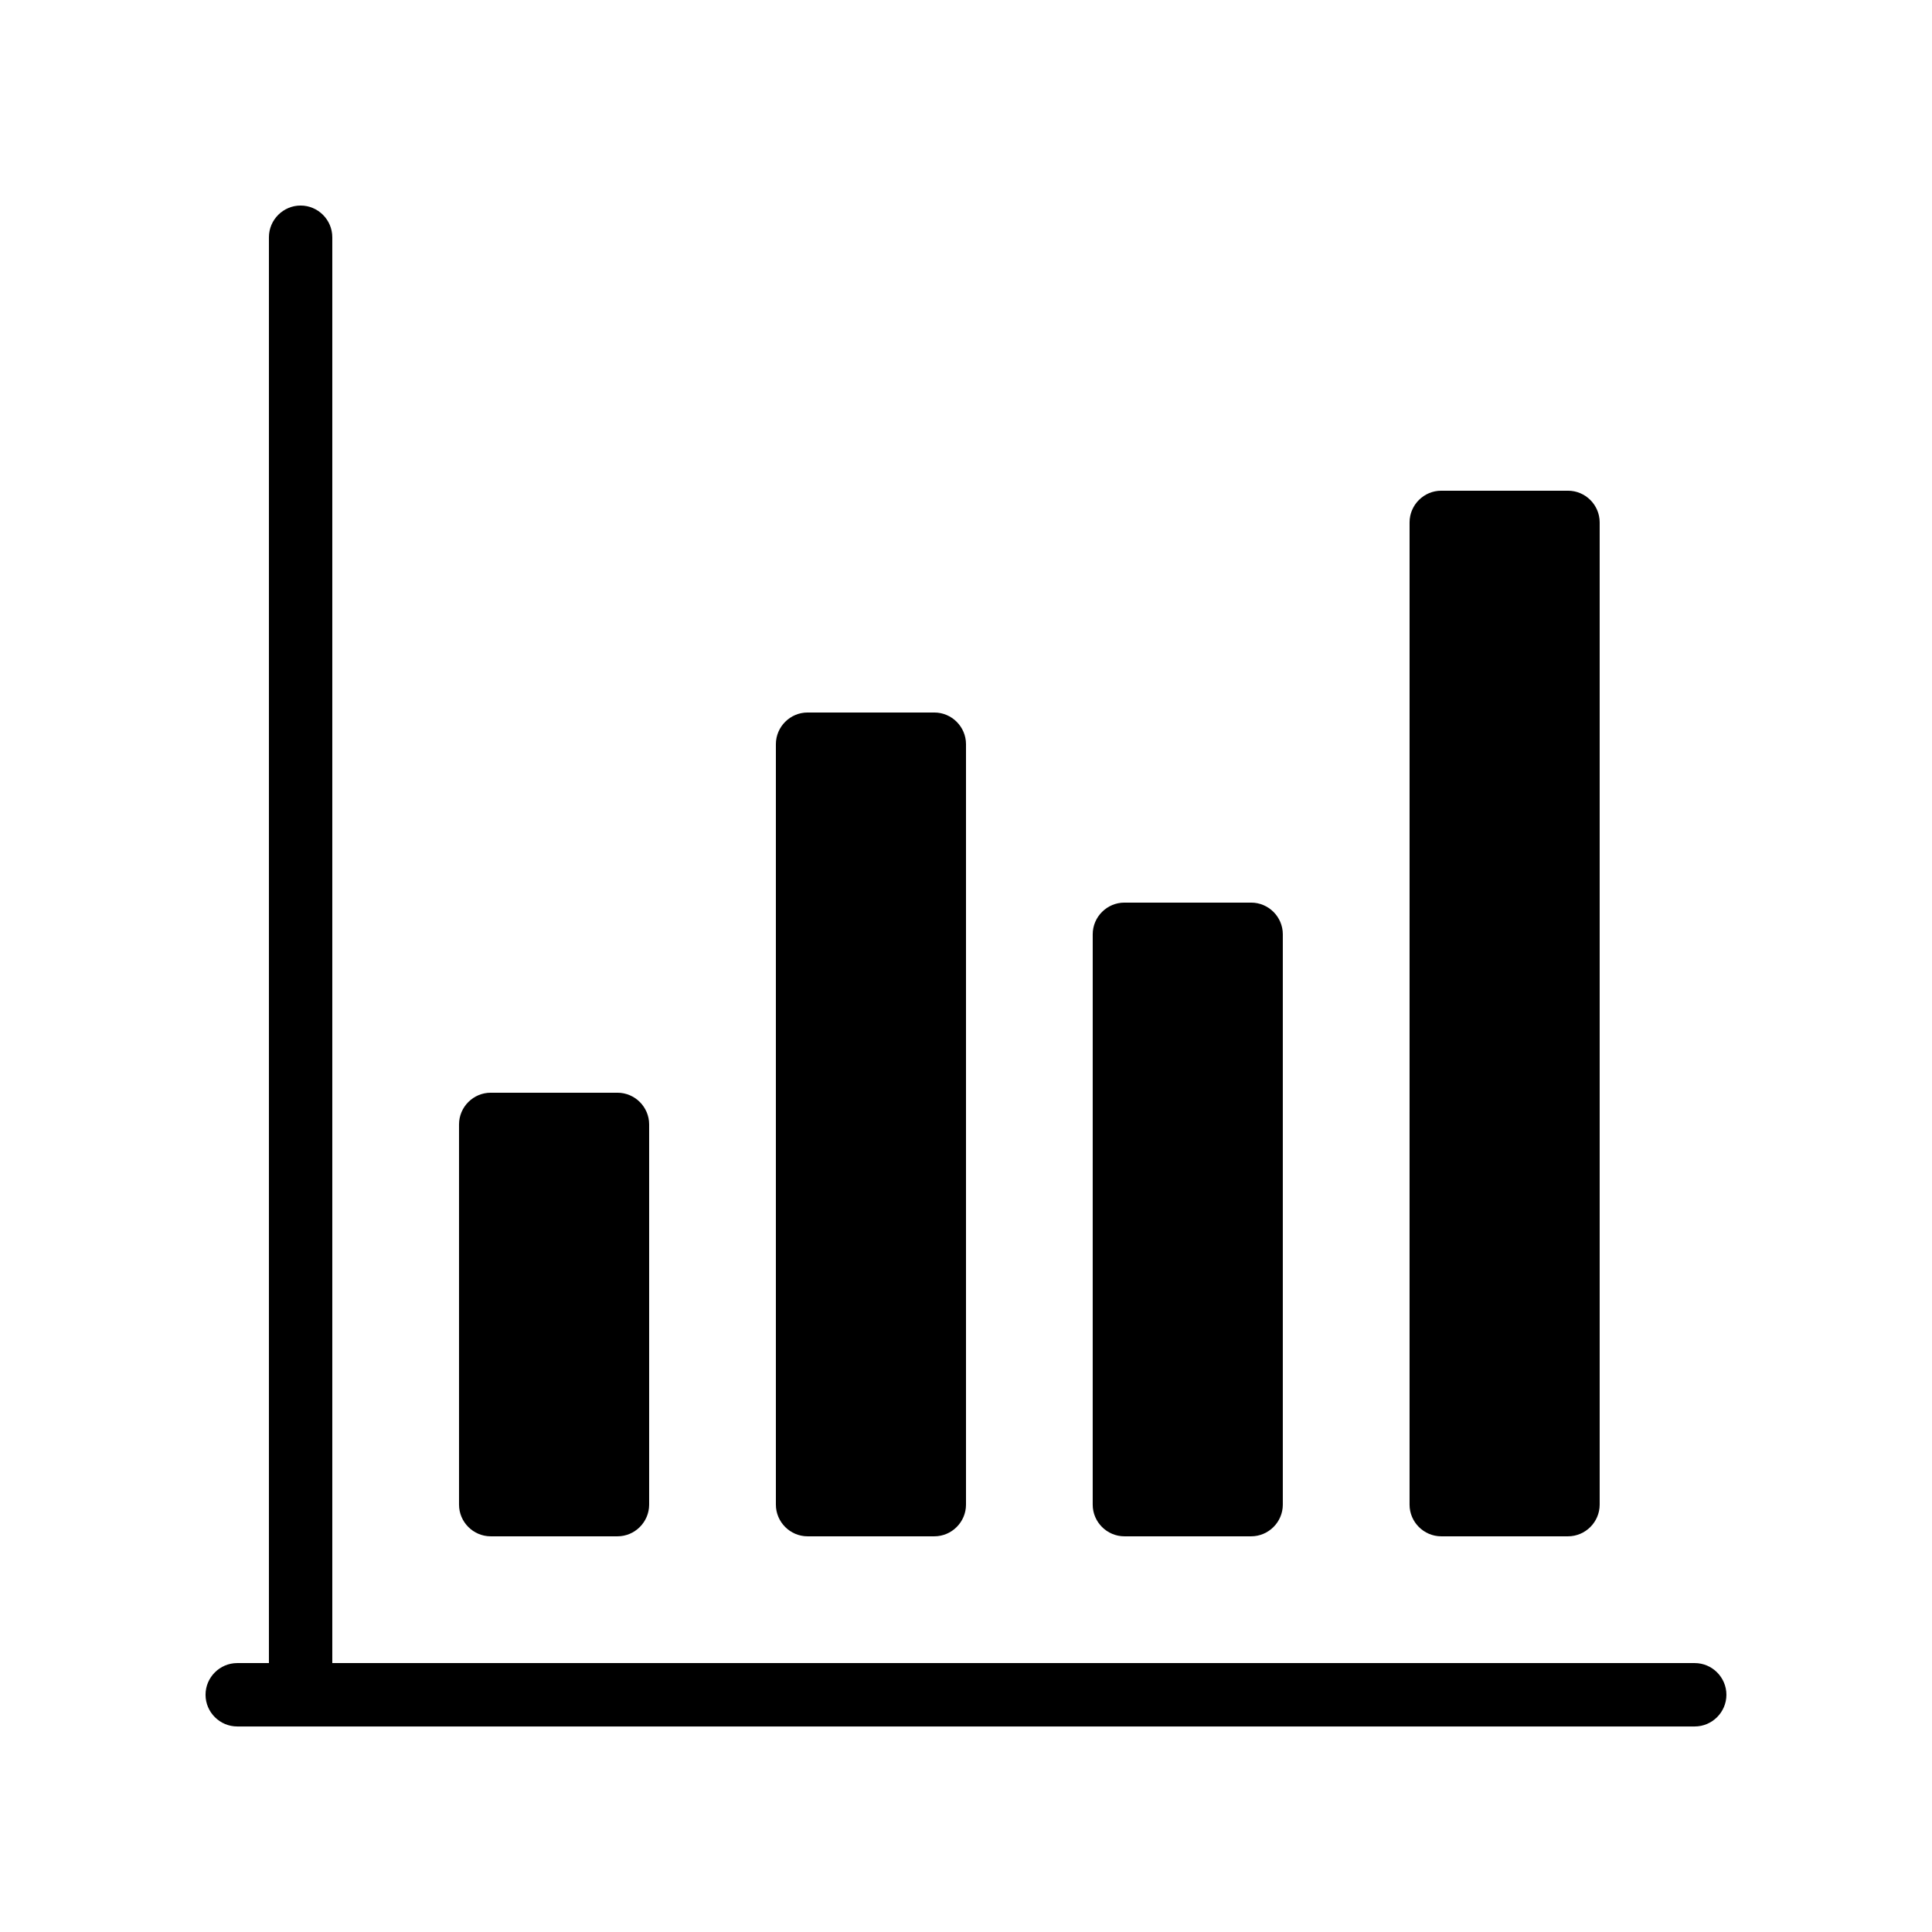
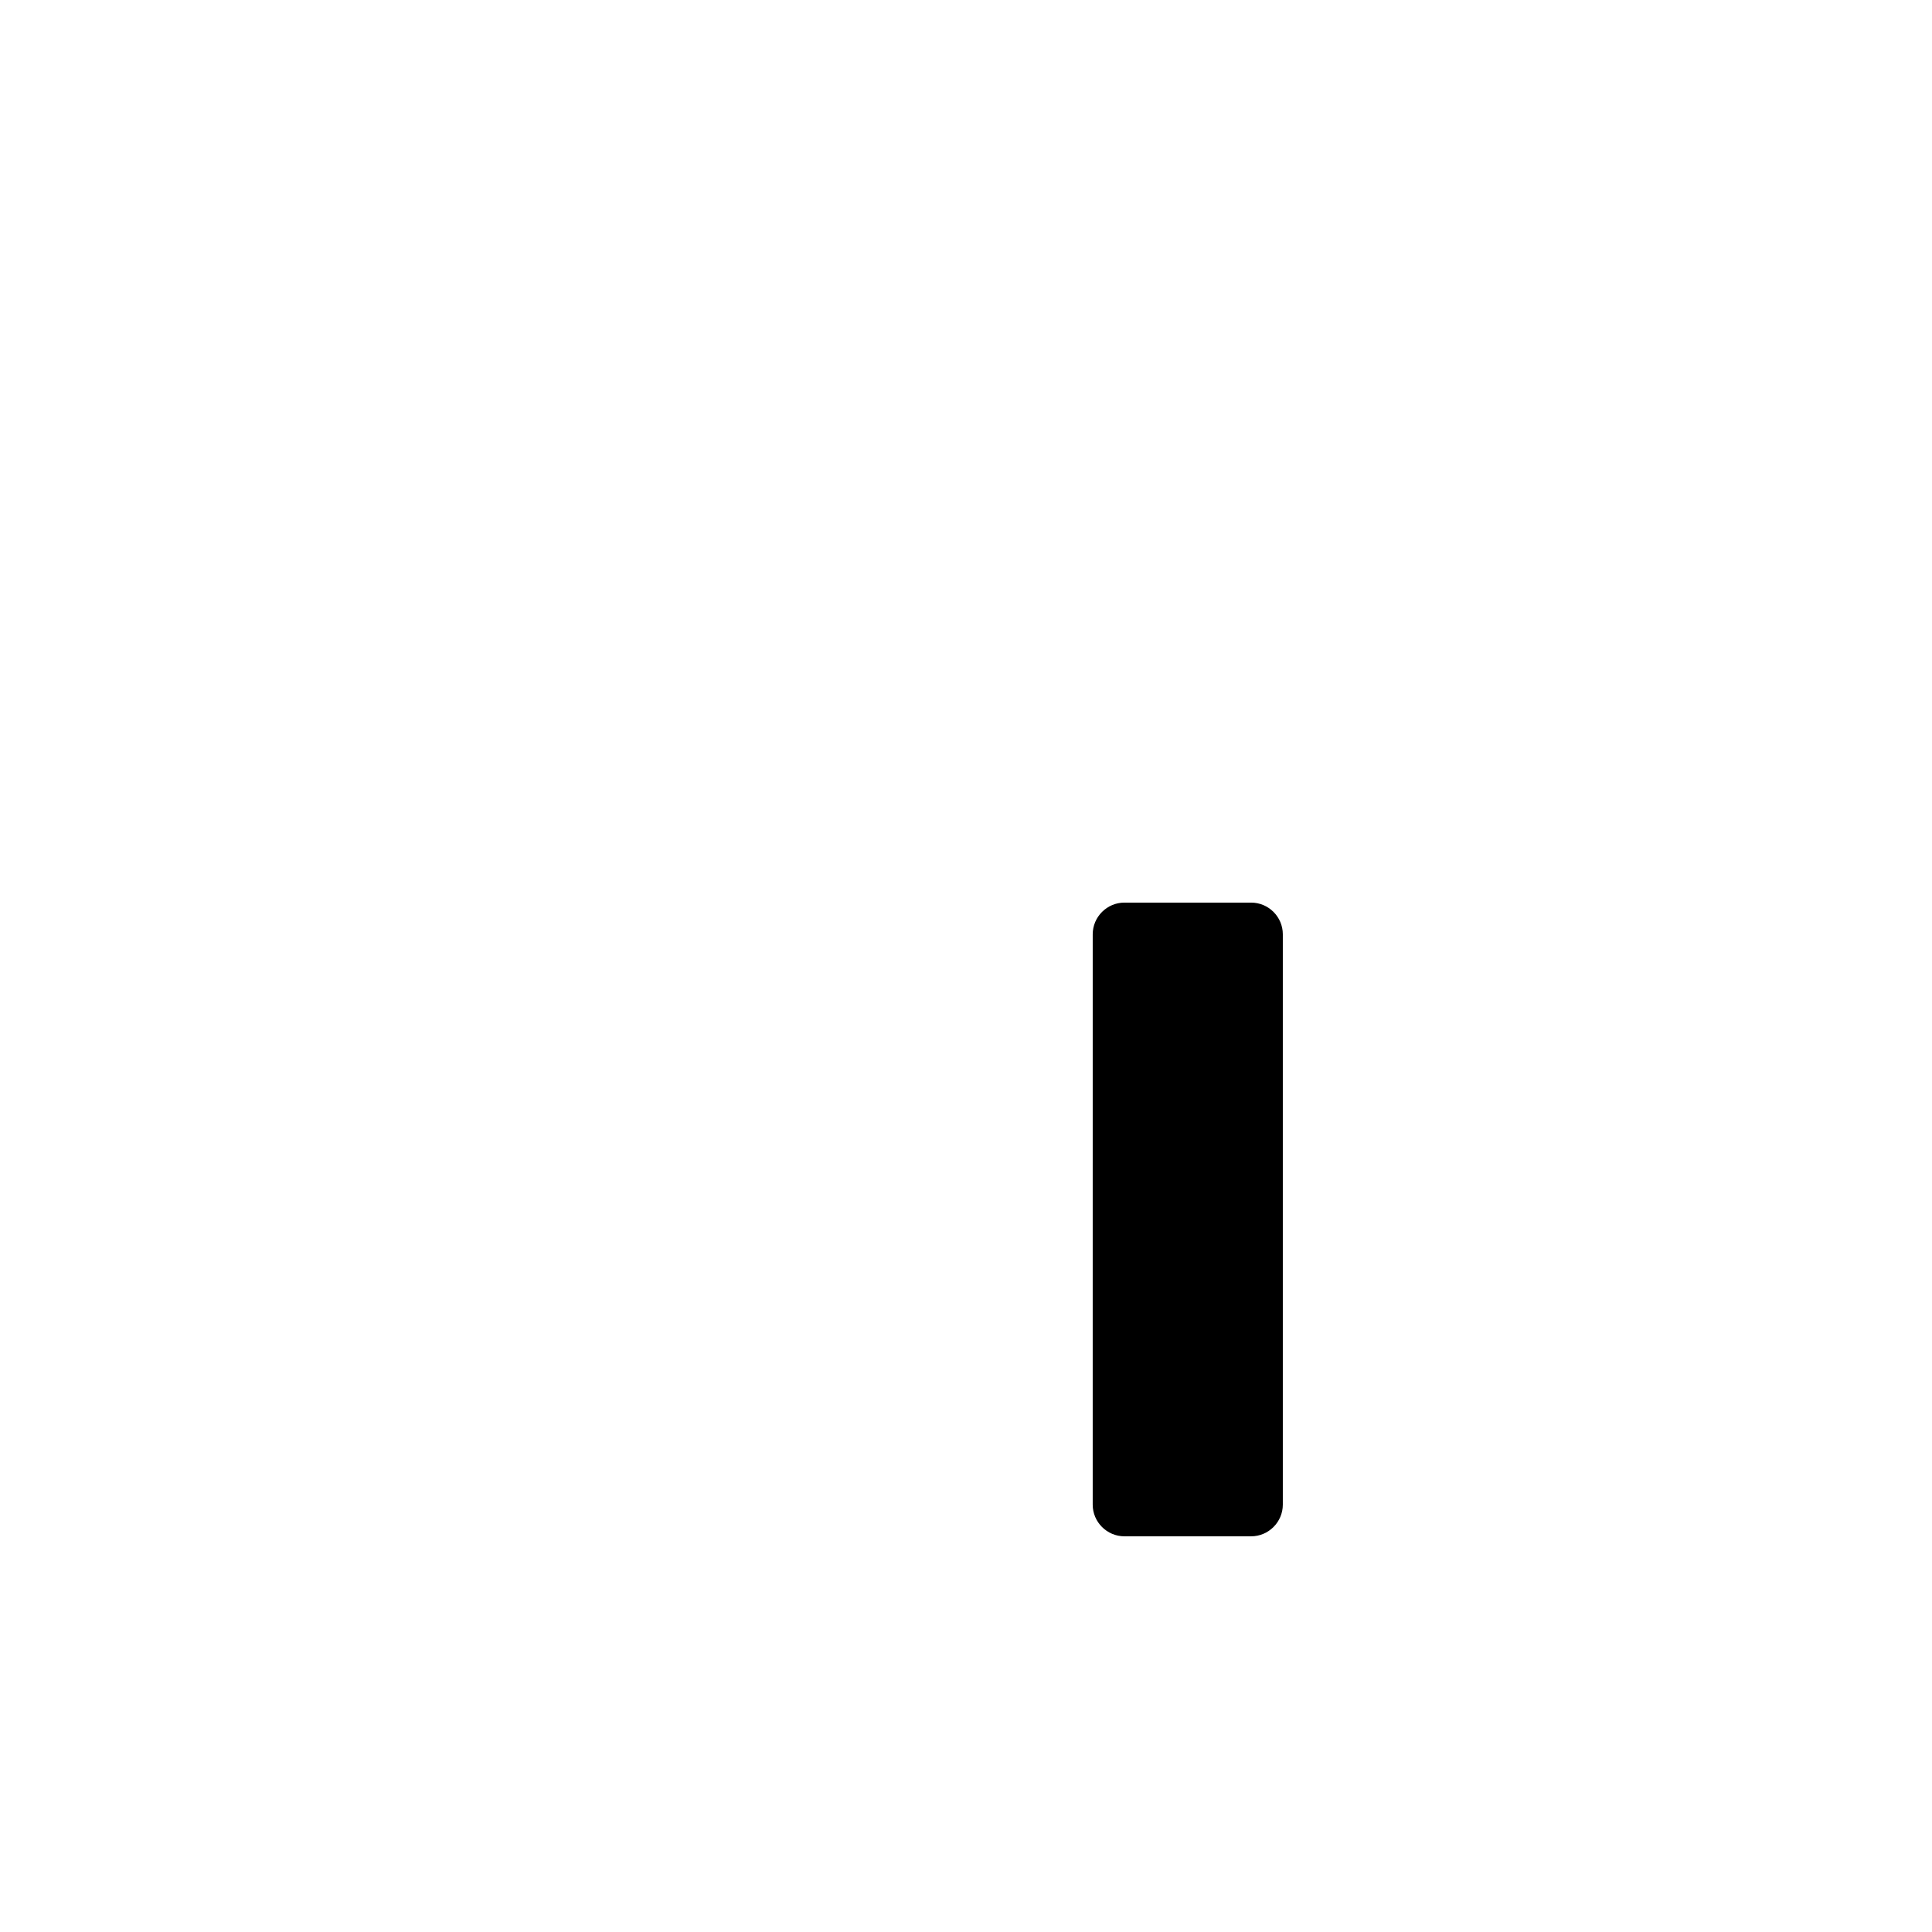
<svg xmlns="http://www.w3.org/2000/svg" fill="#000000" width="800px" height="800px" version="1.1" viewBox="144 144 512 512">
  <g>
-     <path d="m593.12 584.73h-361.06v-377.86c0-4.617-3.777-8.398-8.398-8.398-4.617 0.004-8.395 3.781-8.395 8.398v377.86l-8.398 0.004c-4.617 0-8.398 3.777-8.398 8.398 0 4.617 3.777 8.398 8.398 8.398h386.25c4.617 0 8.398-3.777 8.398-8.398s-3.781-8.398-8.398-8.398z" />
    <path d="m483.96 391.6v151.14c0 4.617-3.777 8.398-8.398 8.398h-33.586c-4.617 0-8.398-3.777-8.398-8.398l0.004-151.14c0-4.617 3.777-8.398 8.398-8.398h33.586c4.617 0 8.395 3.781 8.395 8.398z" />
-     <path d="m316.03 441.98v100.76c0 4.617-3.777 8.398-8.398 8.398h-33.586c-4.617 0-8.398-3.777-8.398-8.398v-100.76c0-4.617 3.777-8.398 8.398-8.398h33.586c4.617 0 8.398 3.777 8.398 8.398z" />
-     <path d="m567.93 282.44v260.3c0 4.617-3.777 8.398-8.398 8.398h-33.586c-4.617 0-8.398-3.777-8.398-8.398l0.004-260.3c0-4.617 3.777-8.398 8.398-8.398h33.586c4.617 0.004 8.395 3.781 8.395 8.398z" />
-     <path d="m400 341.22v201.52c0 4.617-3.777 8.398-8.398 8.398h-33.586c-4.617 0-8.398-3.777-8.398-8.398v-201.52c0-4.617 3.777-8.398 8.398-8.398h33.586c4.617 0 8.398 3.777 8.398 8.398z" />
  </g>
</svg>